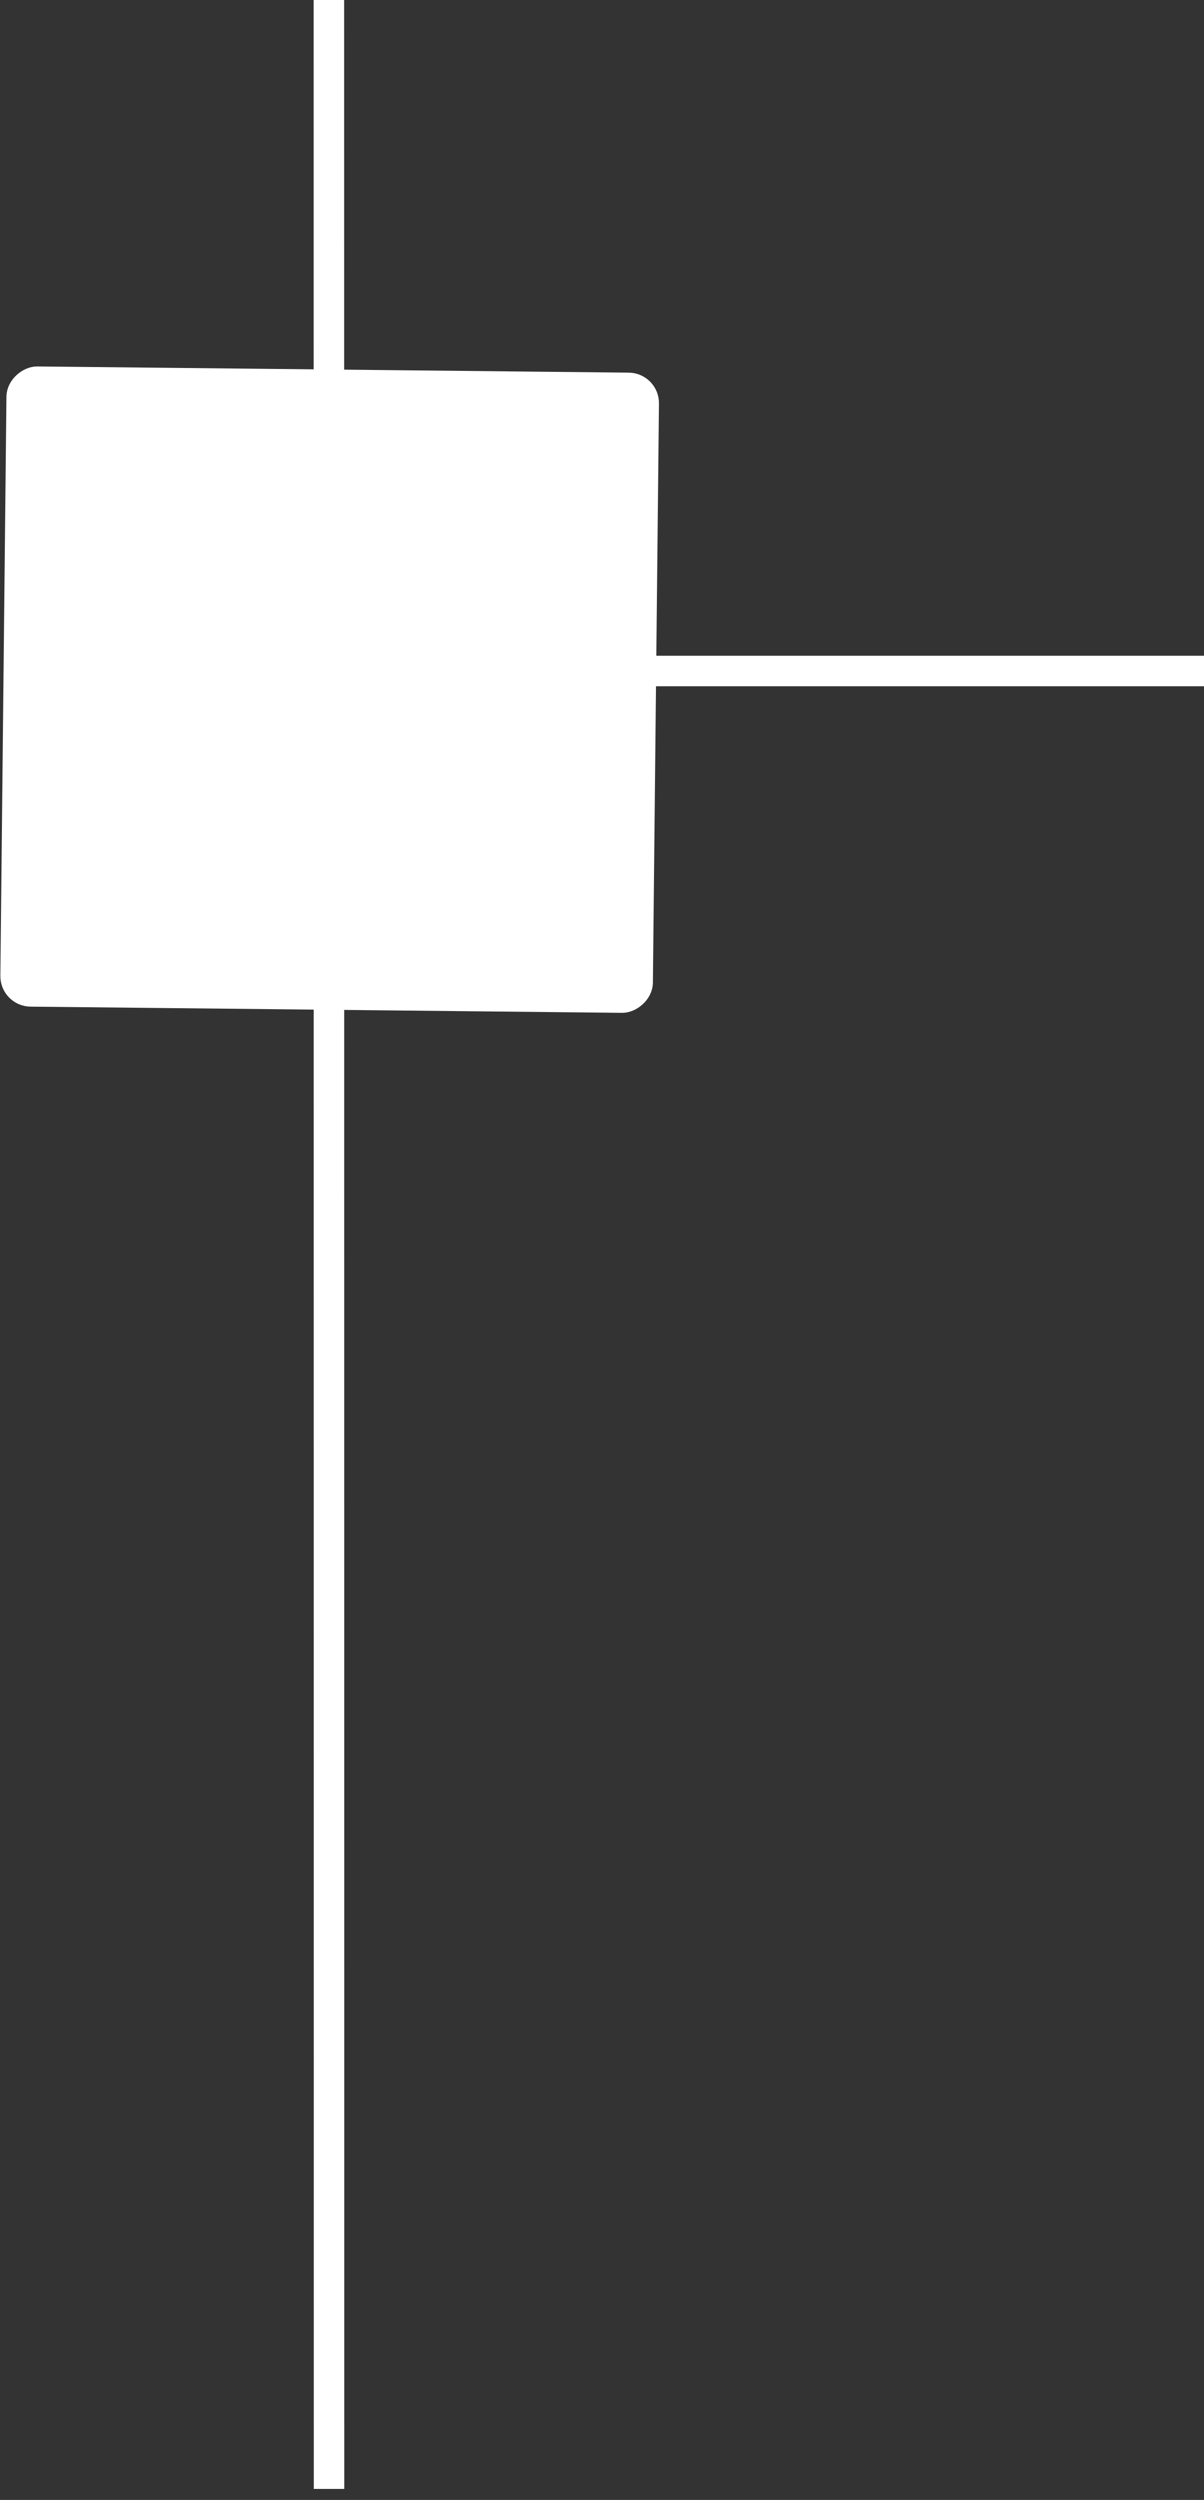
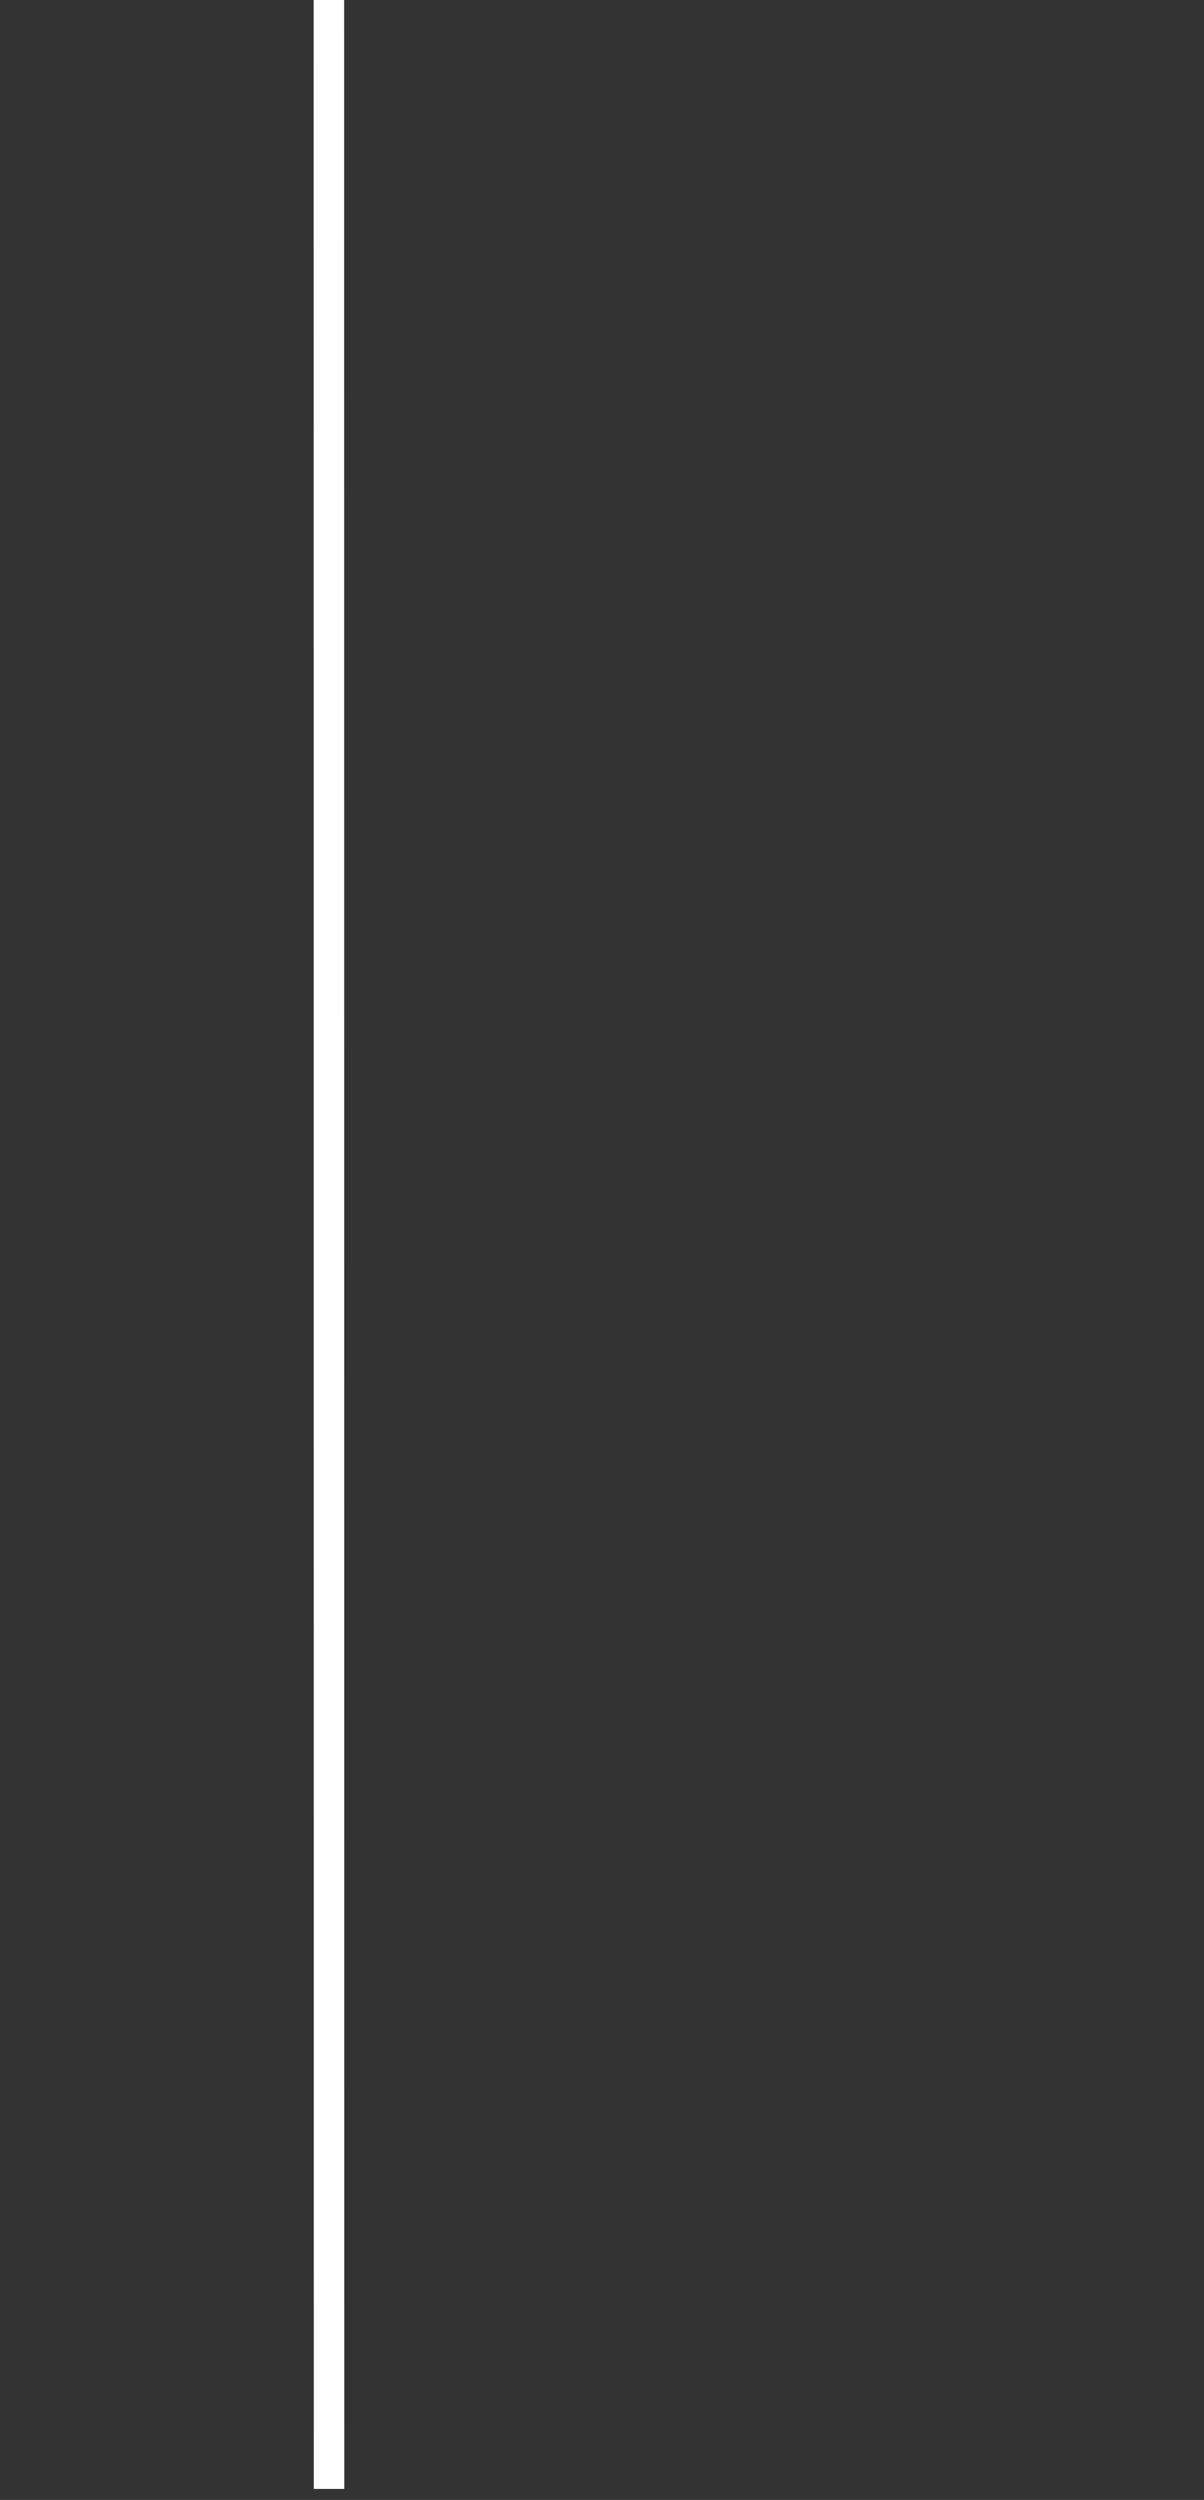
<svg xmlns="http://www.w3.org/2000/svg" width="79" height="164" viewBox="0 0 79 164" fill="none">
  <rect x="0" y="0" width="79" height="164" fill="#333333" stroke="none" />
-   <rect x="42.753" y="24.962" width="41" height="41.817" rx="1.5" transform="rotate(90.6 42.753 24.962)" fill="white" stroke="white" />
-   <path d="M79 44.019L43 44.019" stroke="white" stroke-width="2" />
  <path d="M21.58 0L21.59 163.278" stroke="white" stroke-width="2" />
</svg>